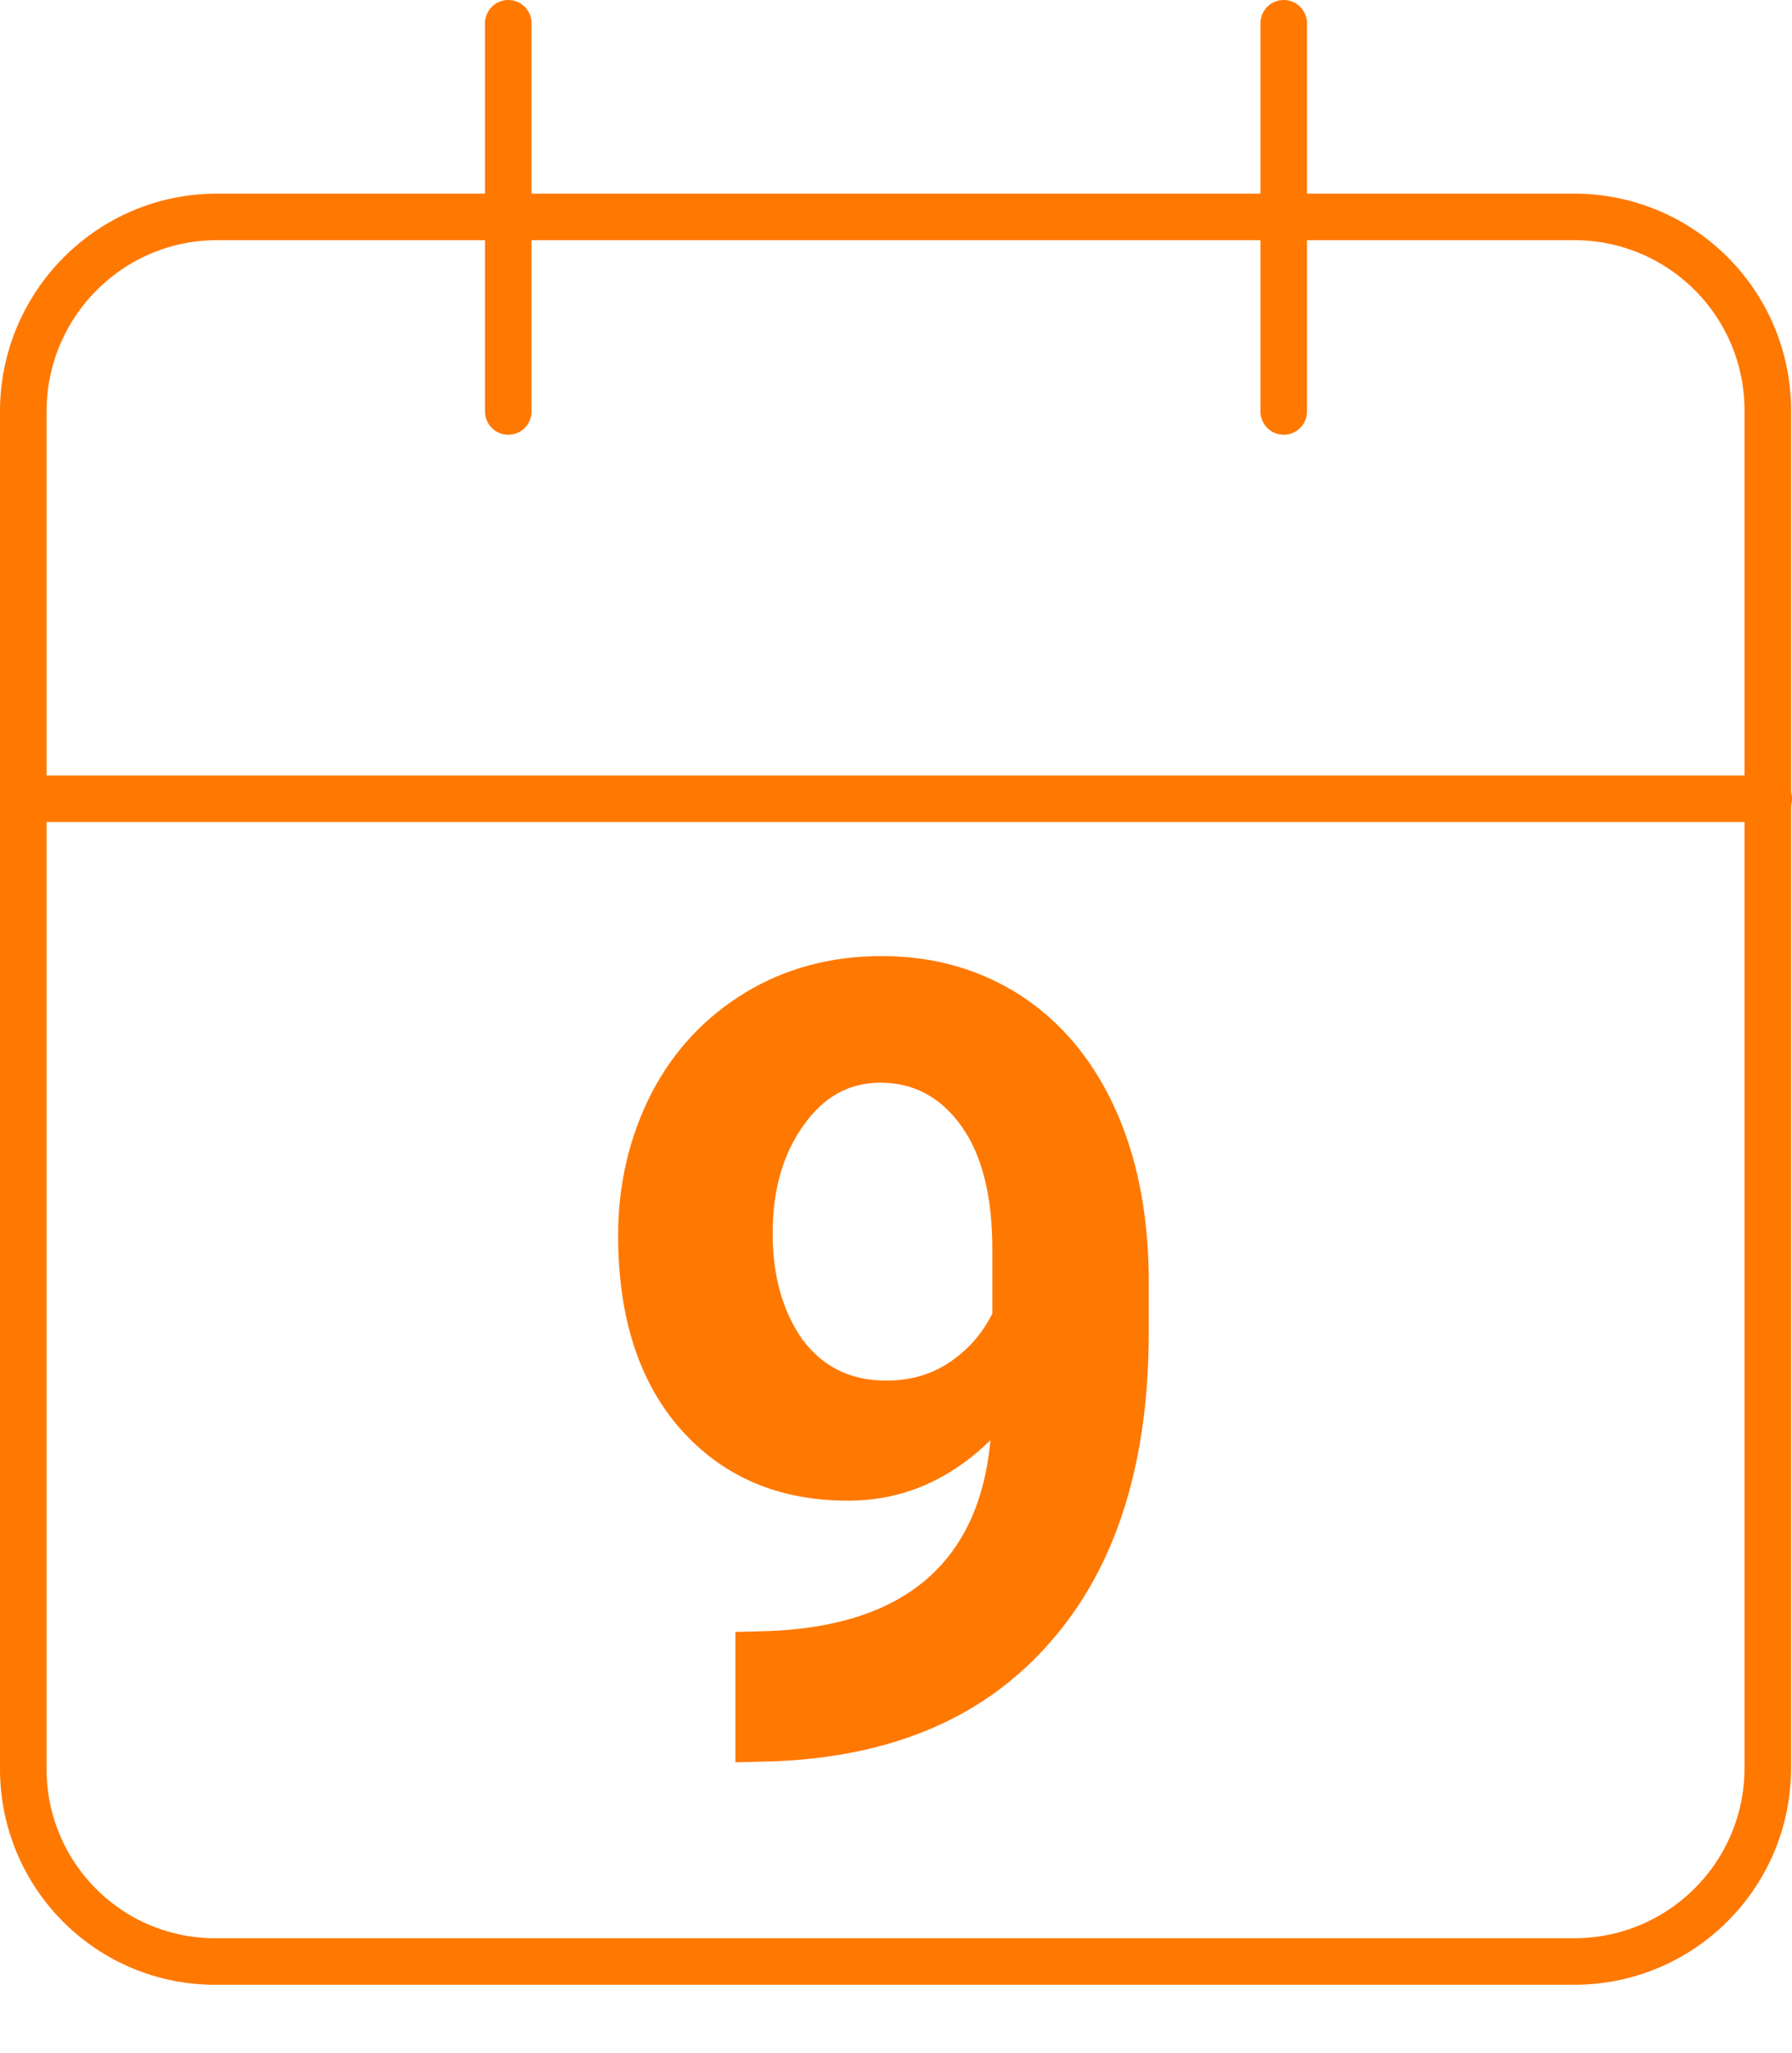
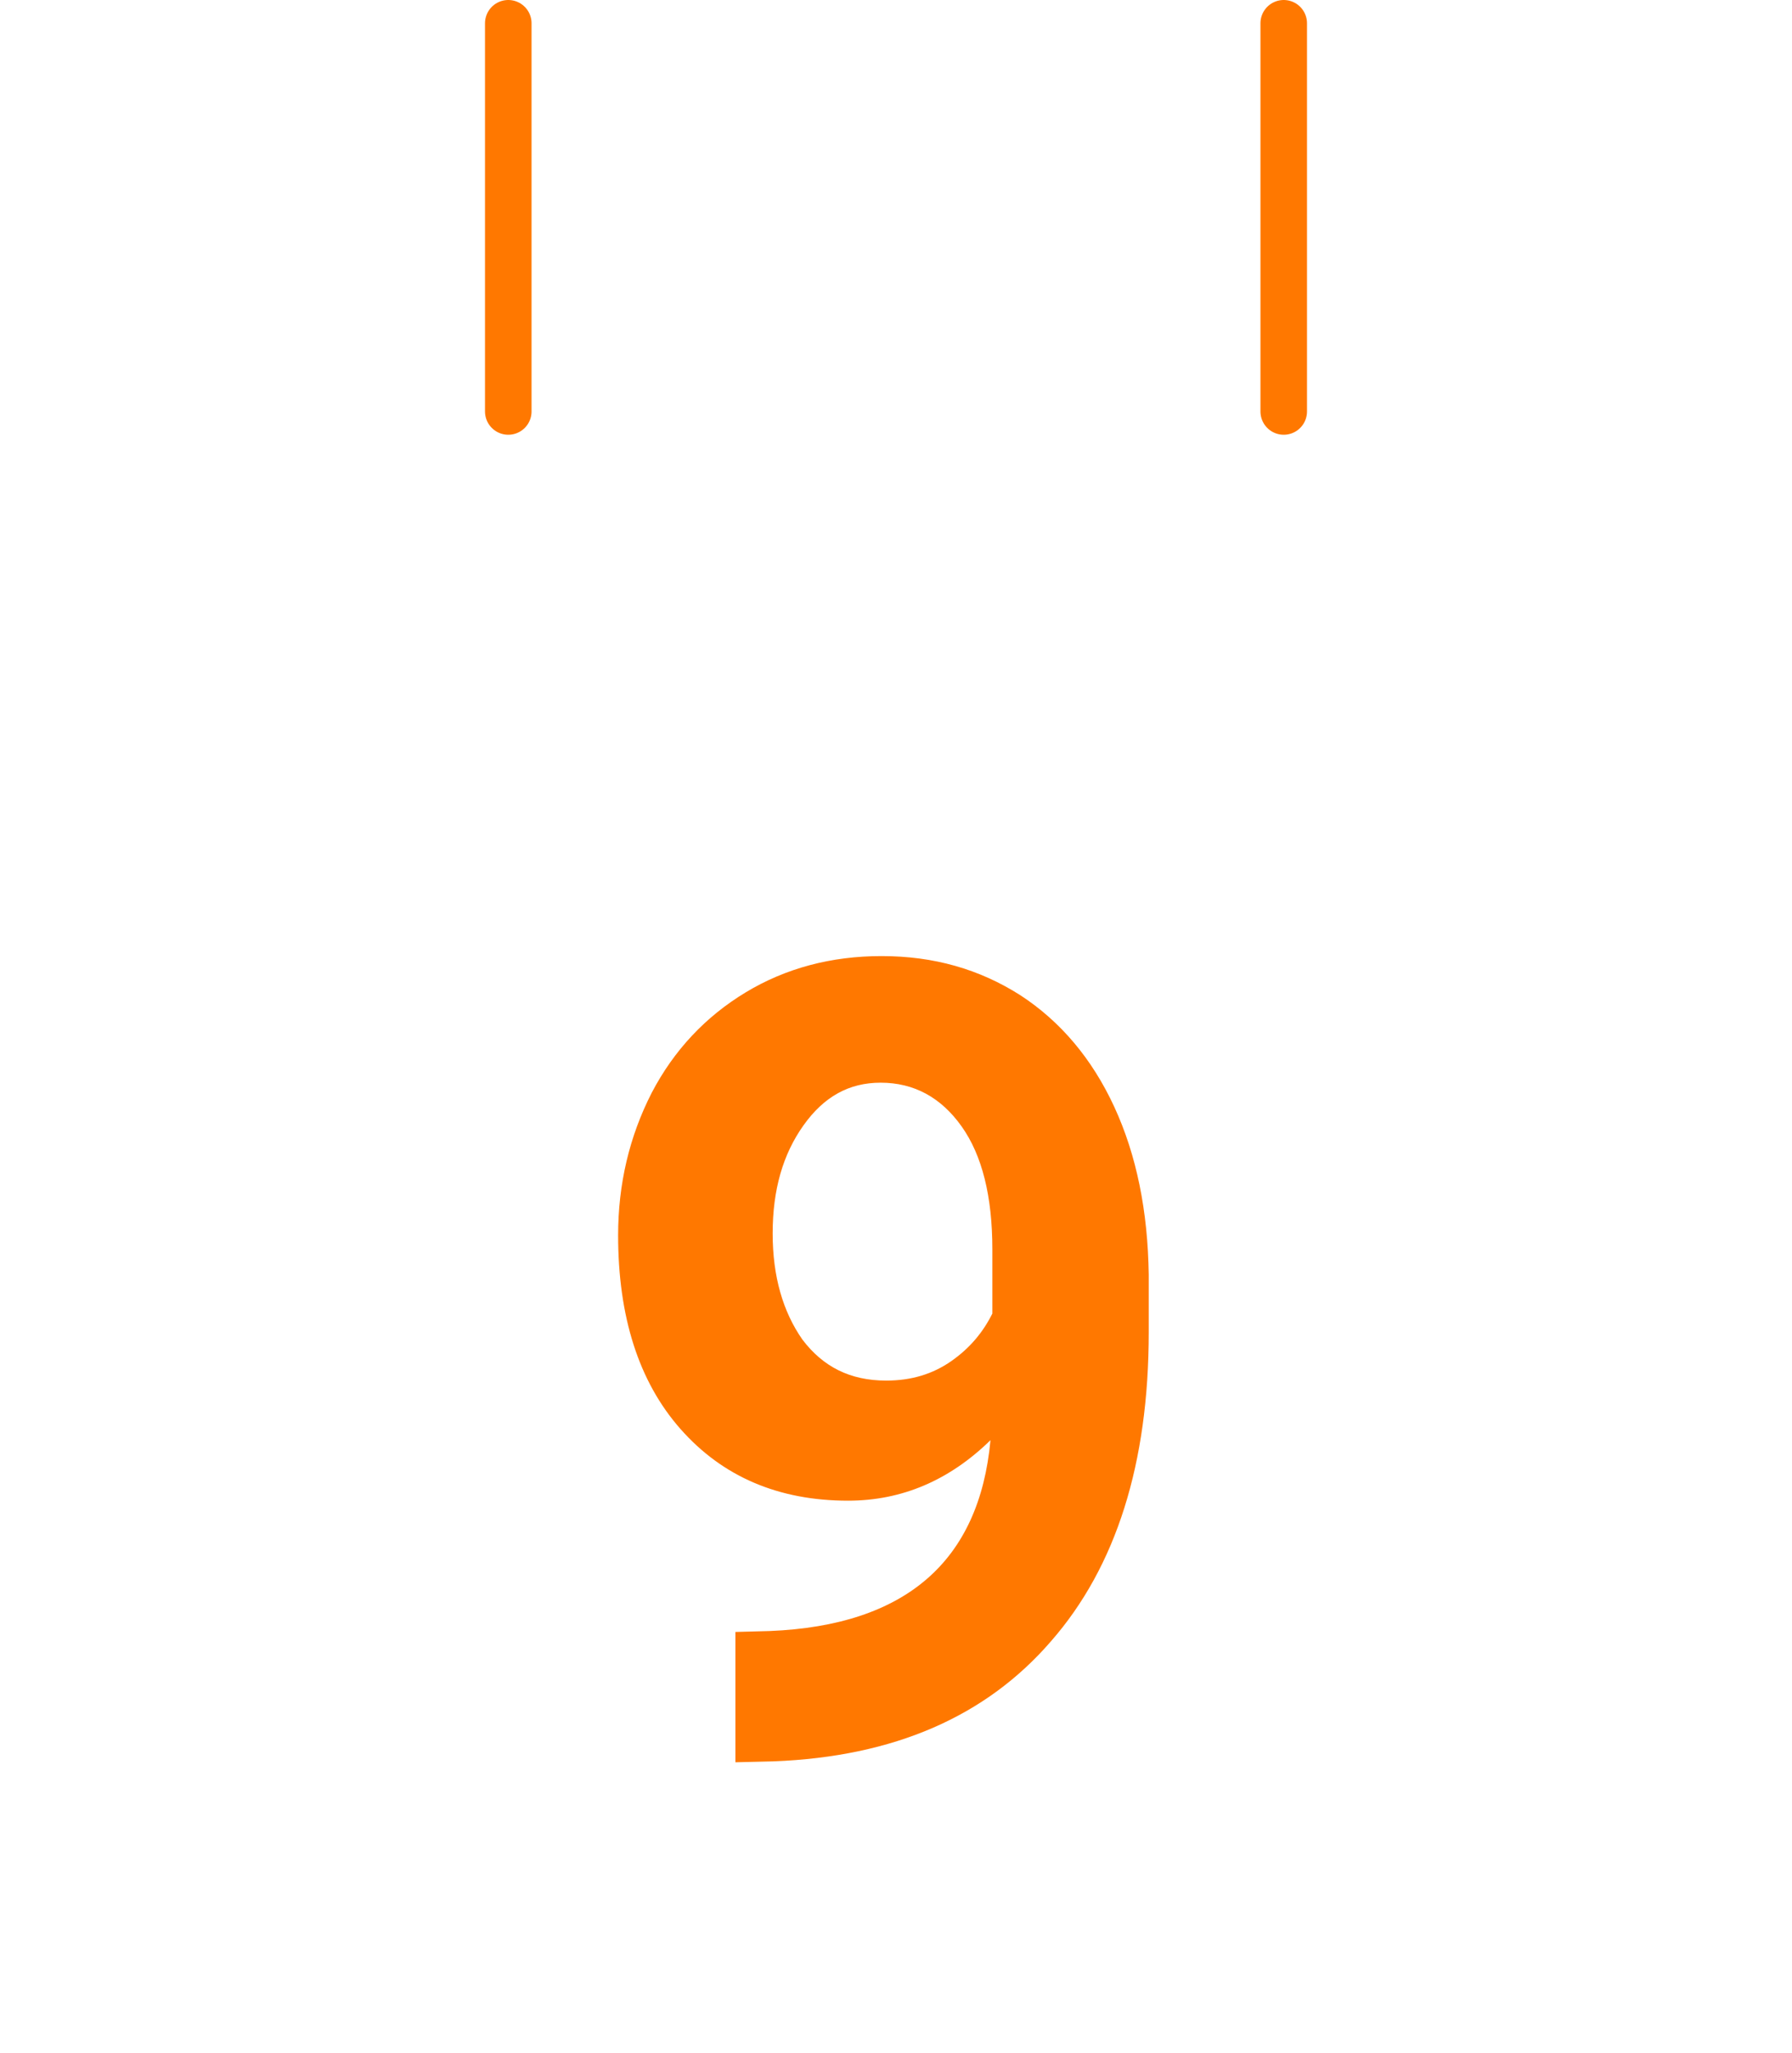
<svg xmlns="http://www.w3.org/2000/svg" version="1.1" id="Capa_1" x="0px" y="0px" viewBox="0 0 192.5 220.5" style="enable-background:new 0 0 192.5 220.5;" xml:space="preserve">
  <style type="text/css">
	.st0{enable-background:new    ;}
	.st1{fill:#FF7800;}
	.st2{fill:none;stroke:#FF7800;stroke-width:5;stroke-linecap:round;stroke-linejoin:round;}
</style>
  <g id="Grupo_552" transform="translate(2.5 2.5)">
    <g id="Grupo_551" transform="translate(25 61)">
      <g class="st0">
        <path class="st1" d="M78.9,91.2c-4.4,4.3-9.5,6.5-15.3,6.5c-7.5,0-13.5-2.6-18-7.7c-4.5-5.1-6.7-12.1-6.7-20.8     c0-5.5,1.2-10.6,3.6-15.3c2.4-4.6,5.8-8.2,10.1-10.8c4.3-2.6,9.2-3.9,14.6-3.9c5.6,0,10.5,1.4,14.9,4.2c4.3,2.8,7.7,6.8,10.1,12     c2.4,5.2,3.6,11.2,3.7,18v6.2c0,14.1-3.5,25.2-10.5,33.2c-7,8.1-16.9,12.4-29.8,12.9l-4.1,0.1v-14l3.7-0.1     C69.8,111.1,77.7,104.2,78.9,91.2z M67.7,84.8c2.7,0,5-0.7,7-2.1c2-1.4,3.4-3.1,4.4-5.1v-6.9c0-5.7-1.1-10.1-3.3-13.2     c-2.2-3.1-5.1-4.7-8.7-4.7c-3.4,0-6.1,1.5-8.3,4.6c-2.2,3.1-3.3,6.9-3.3,11.6c0,4.6,1.1,8.4,3.2,11.4     C60.9,83.3,63.8,84.8,67.7,84.8z" />
      </g>
    </g>
    <g id="Icon_feather-calendar">
-       <path id="Trazado_2716" class="st2" d="M20.8,20.8h145.8c11.5,0,20.8,9.3,20.8,20.8v145.8c0,11.5-9.3,20.8-20.8,20.8H20.8    C9.3,208.3,0,199,0,187.5V41.7C0,30.2,9.3,20.8,20.8,20.8z" />
      <path id="Trazado_2717" class="st2" d="M135.4,0v41.7" />
      <path id="Trazado_2718" class="st2" d="M52.1,0v41.7" />
-       <path id="Trazado_2719" class="st2" d="M0,83.3h187.5" />
    </g>
  </g>
</svg>